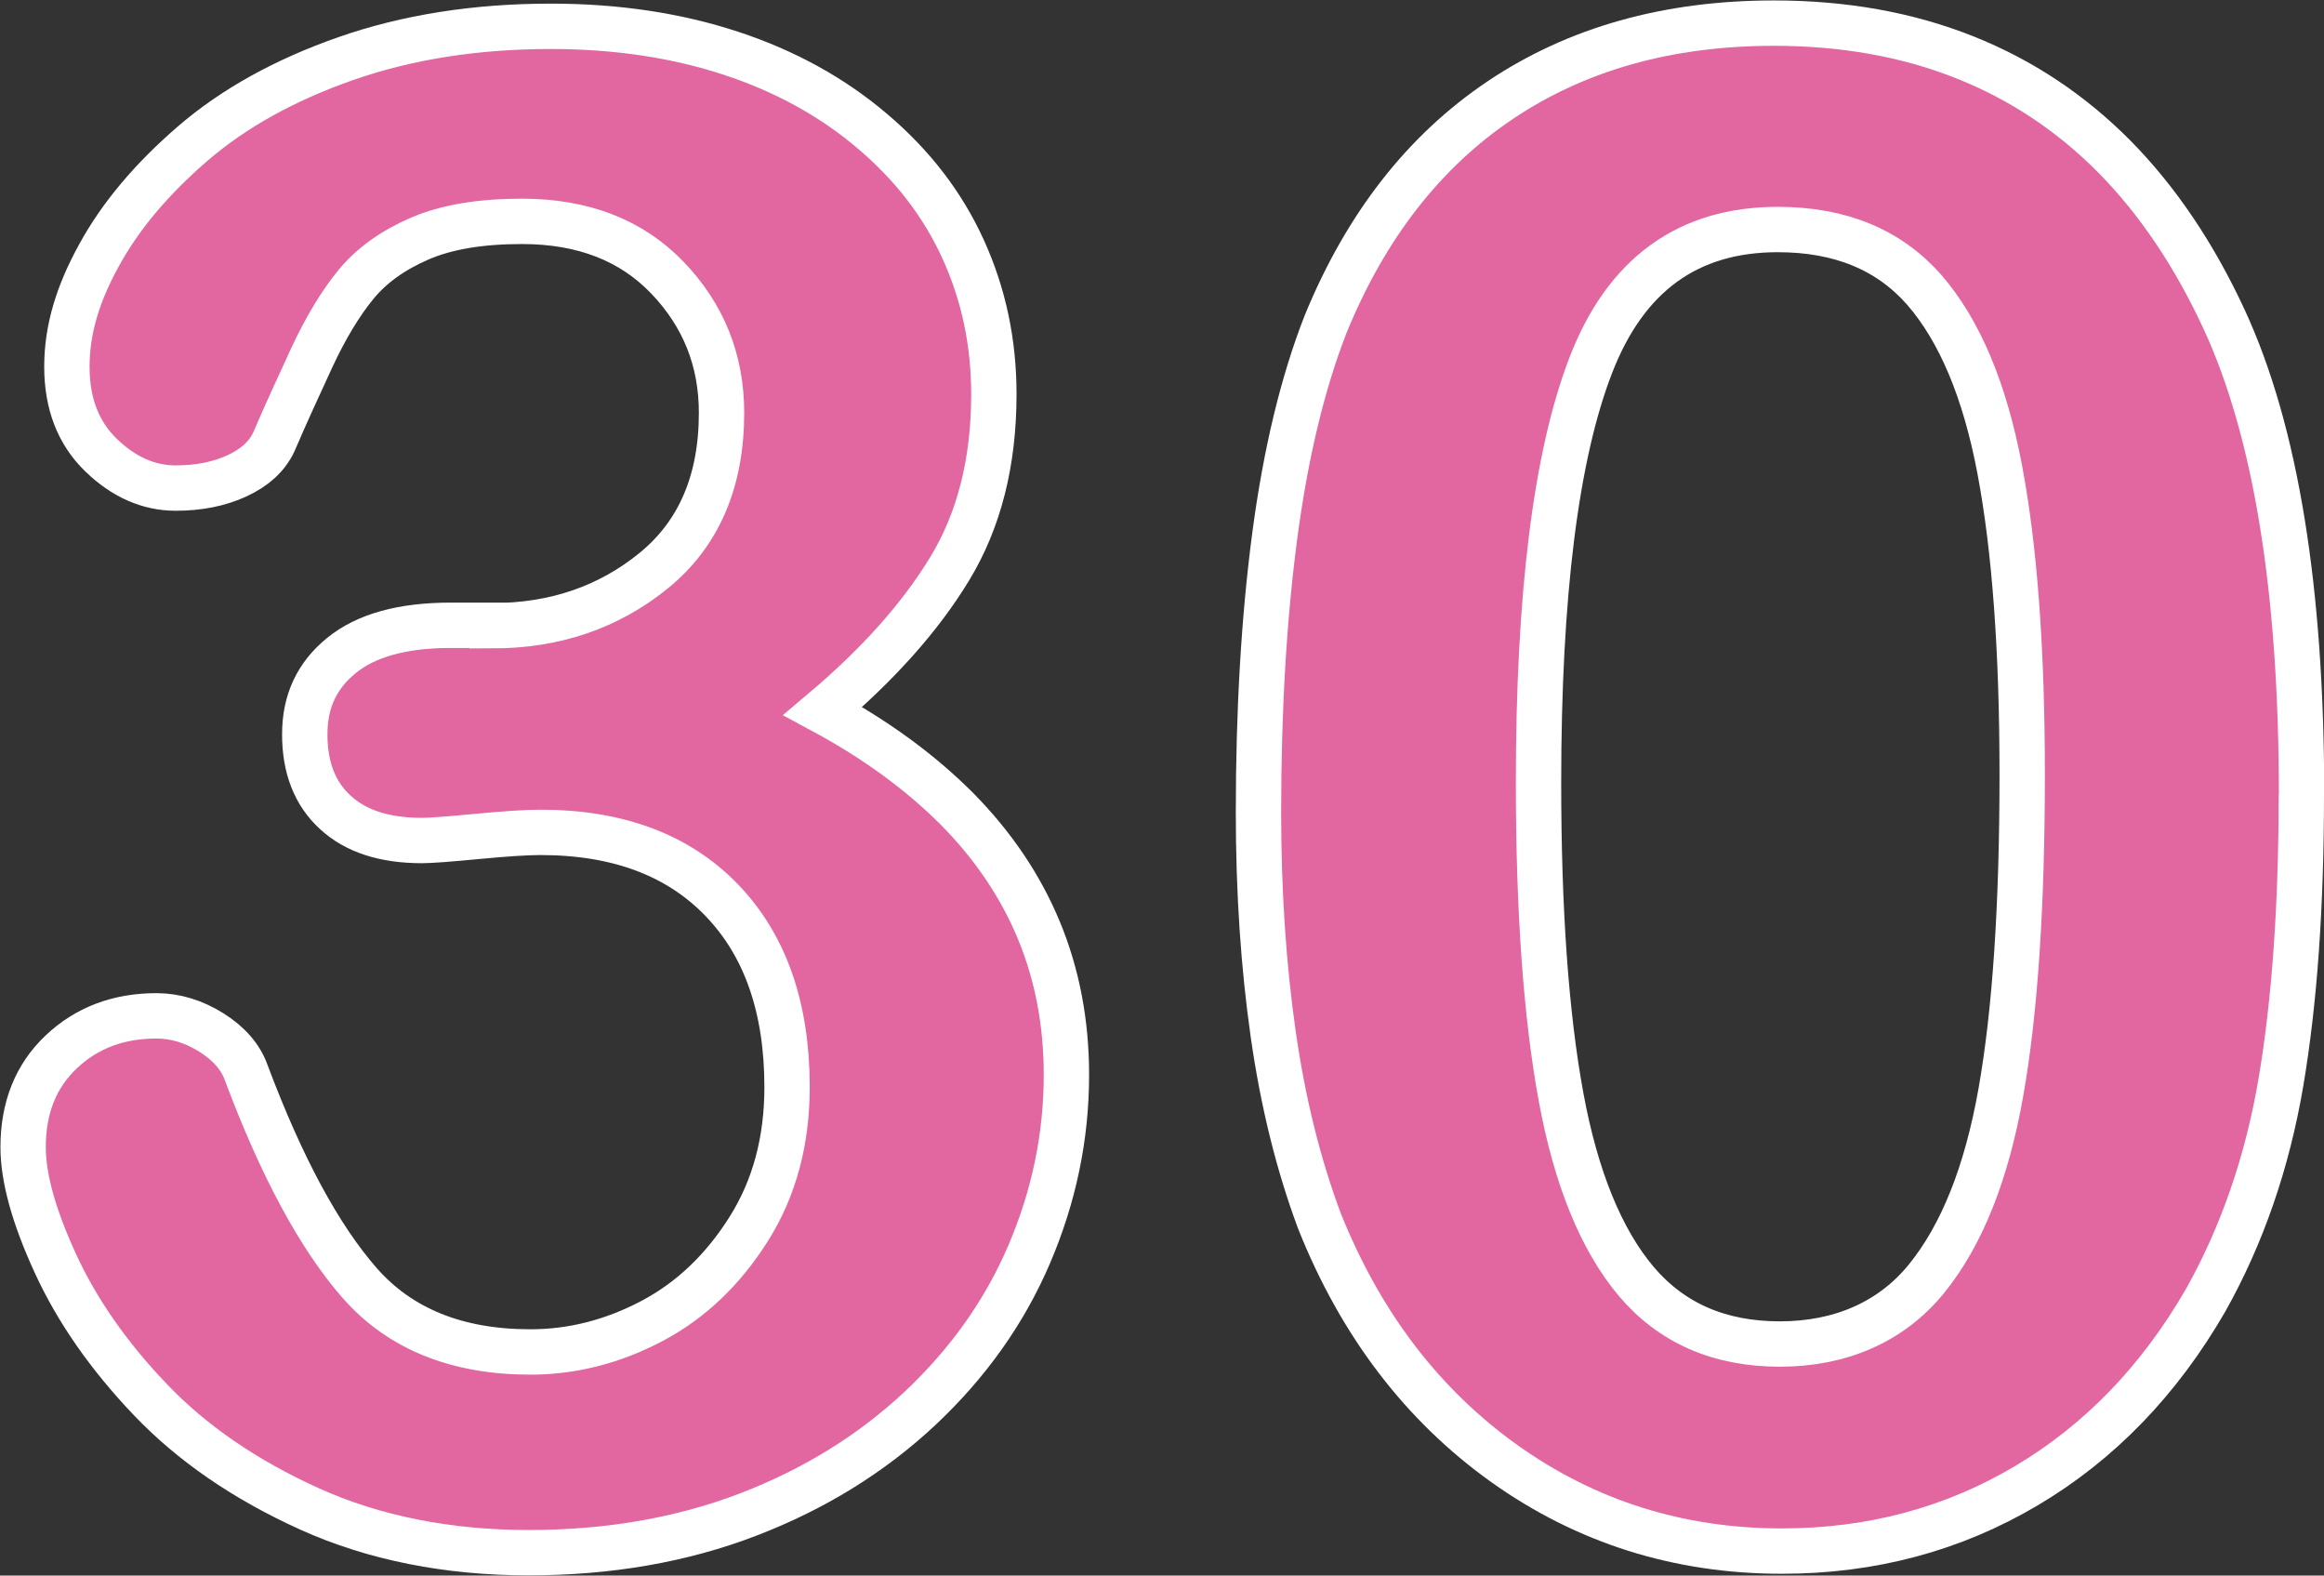
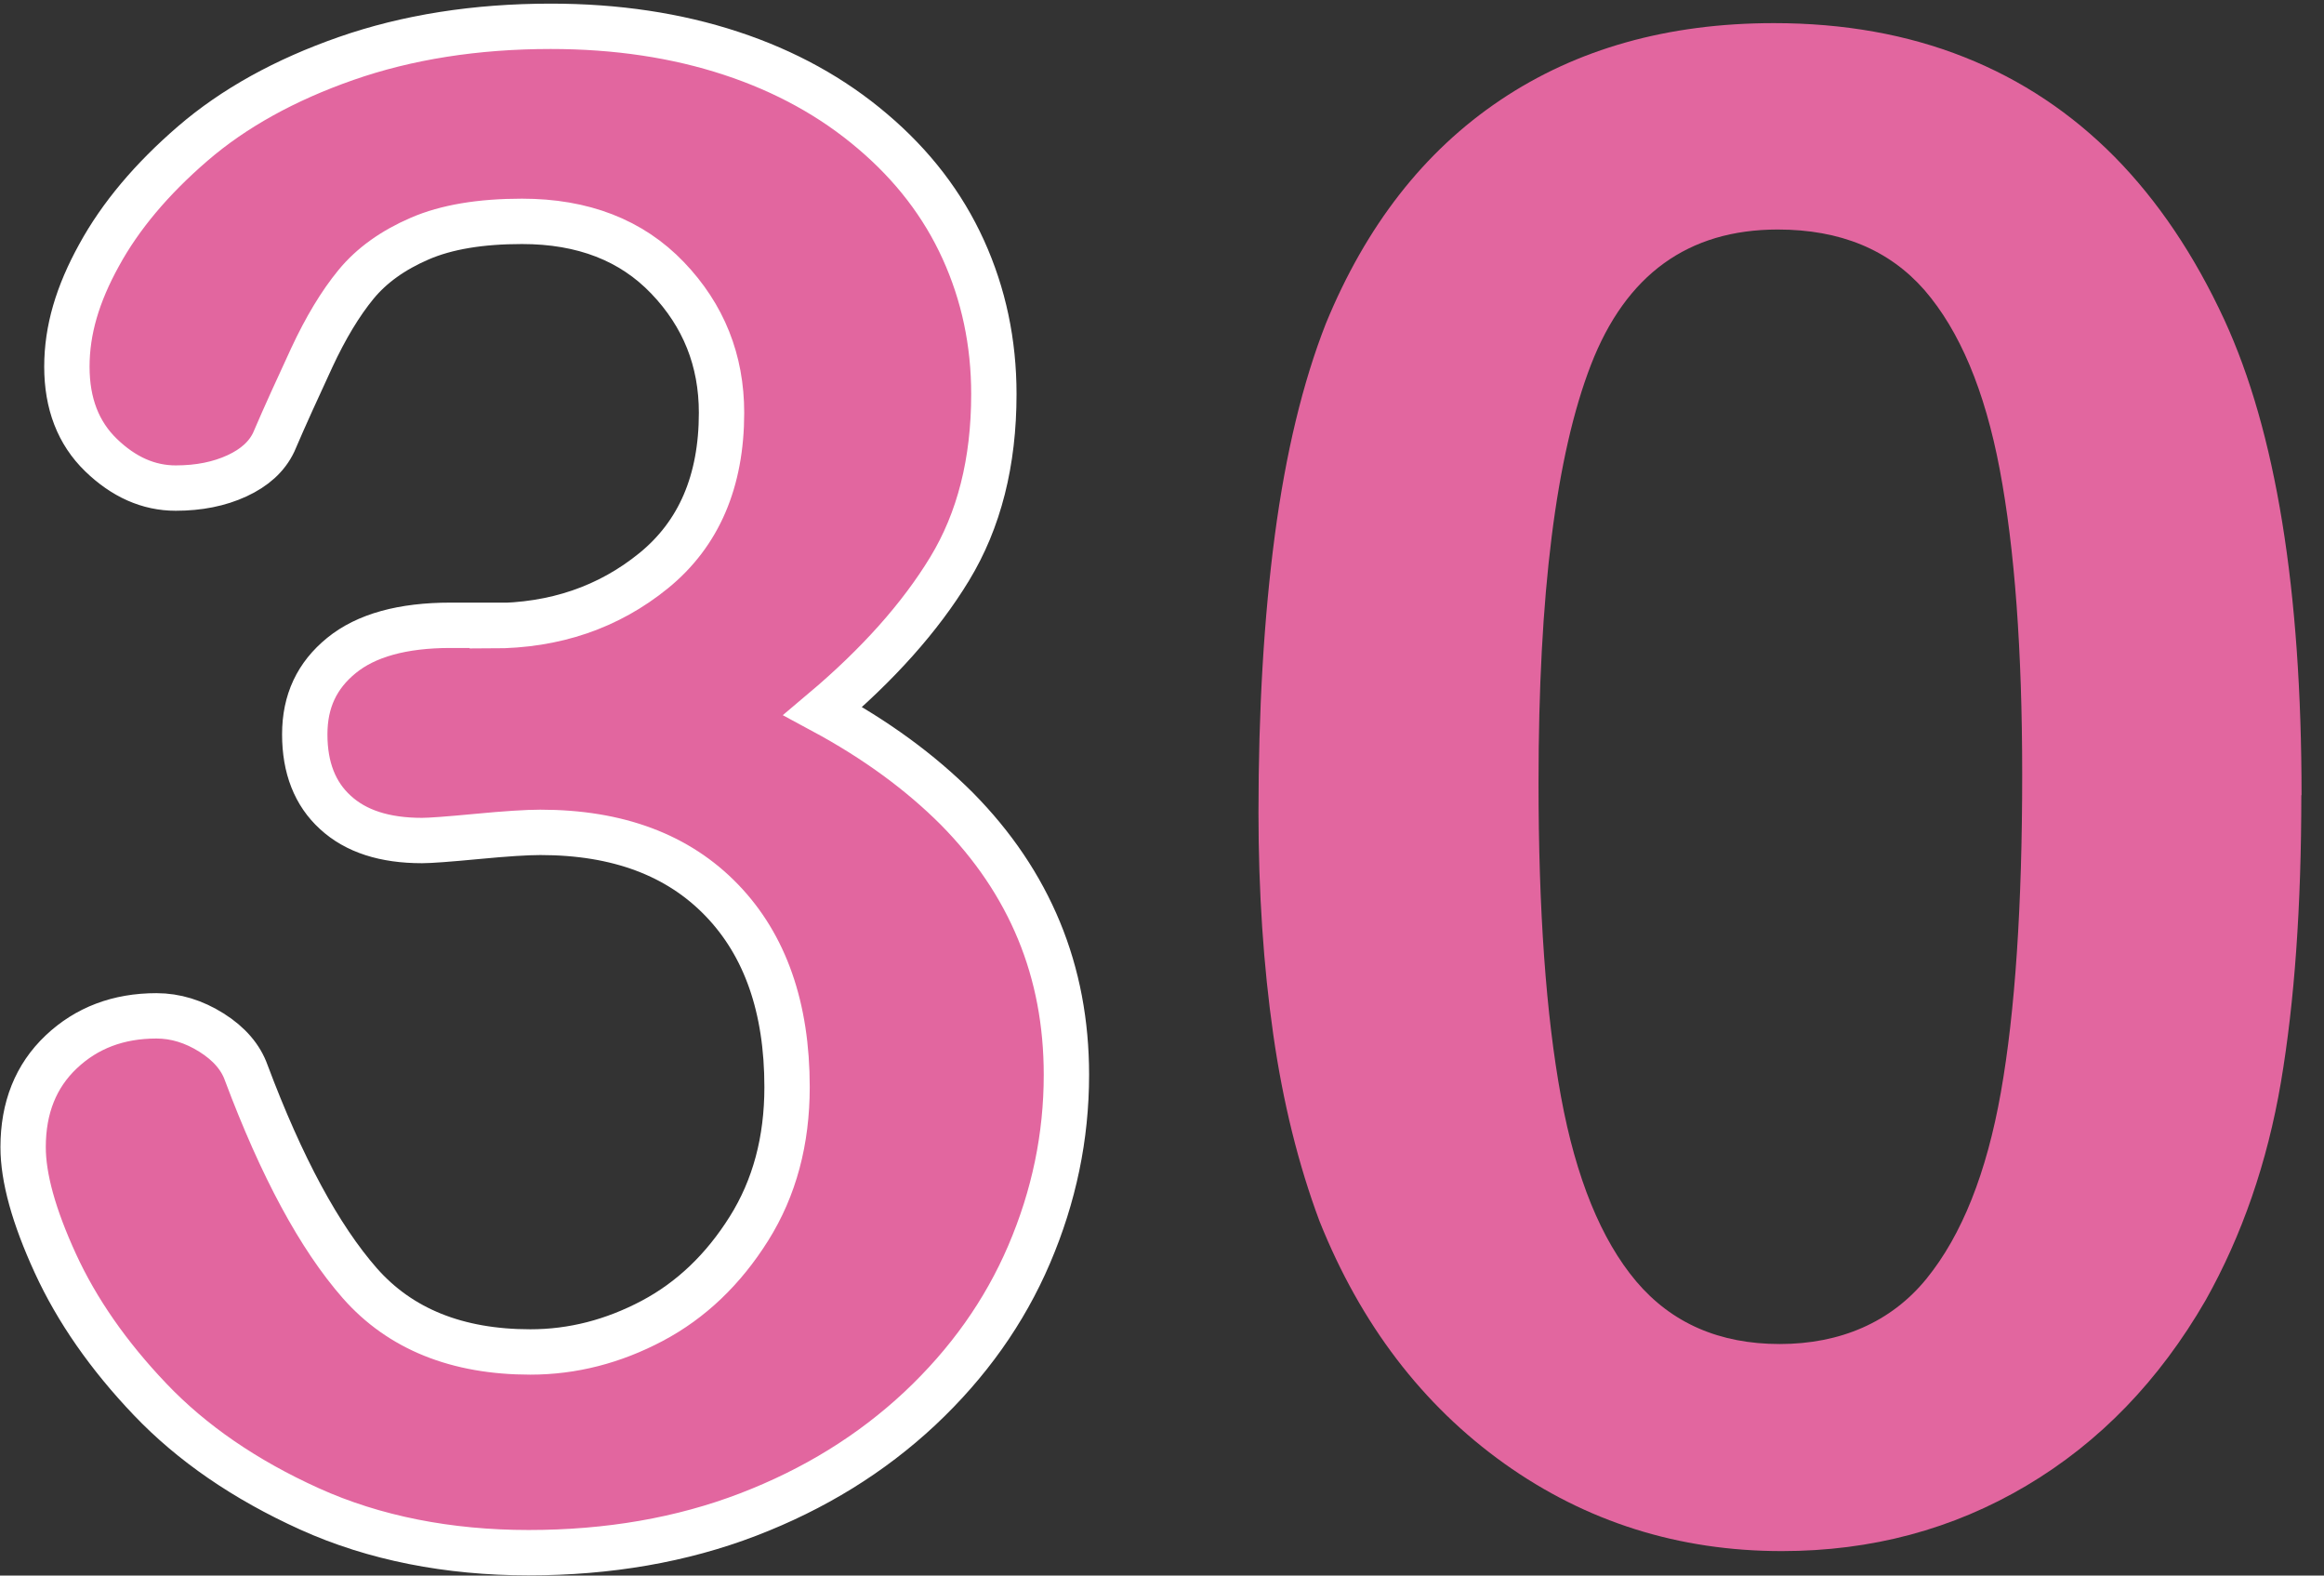
<svg xmlns="http://www.w3.org/2000/svg" id="_レイヤー_2" data-name="レイヤー 2" width="102.49" height="69.47" viewBox="0 0 102.49 69.47">
  <rect x="0" y="0" width="102.49" height="69.47" fill="#333333" stroke="none" />
  <defs>
    <style>
      .cls-1 {
        fill: #e2669f;
      }

      .cls-2 {
        isolation: isolate;
      }

      .cls-3 {
        fill: none;
        stroke: #fff;
        stroke-width: 2px;
      }
    </style>
  </defs>
  <g id="_レイヤー_1-2" data-name="レイヤー 1">
    <g id="_30" data-name=" 30" class="cls-2">
      <g class="cls-2">
        <path class="cls-1" d="M21.71,27.59c2.75,0,5.13-.81,7.12-2.43,1.99-1.62,2.99-3.94,2.99-6.96,0-2.31-.79-4.29-2.38-5.95-1.59-1.66-3.73-2.49-6.42-2.49-1.83,0-3.33.25-4.51.76-1.18.51-2.12,1.18-2.81,2.02-.69.84-1.34,1.92-1.95,3.23-.61,1.32-1.18,2.56-1.68,3.73-.3.63-.84,1.12-1.62,1.48-.78.36-1.68.54-2.7.54-1.2,0-2.3-.49-3.3-1.46-1-.97-1.5-2.27-1.5-3.89s.47-3.2,1.42-4.92c.94-1.72,2.32-3.36,4.13-4.92,1.81-1.56,4.07-2.81,6.76-3.75s5.71-1.42,9.03-1.42c2.9,0,5.55.4,7.95,1.19,2.4.79,4.48,1.94,6.24,3.44,1.77,1.5,3.1,3.23,4,5.21s1.35,4.1,1.35,6.38c0,3-.65,5.56-1.95,7.7-1.3,2.14-3.17,4.23-5.59,6.27,2.34,1.26,4.3,2.7,5.91,4.31,1.6,1.62,2.81,3.41,3.62,5.37.81,1.96,1.21,4.08,1.21,6.36,0,2.73-.55,5.36-1.64,7.91-1.09,2.55-2.7,4.81-4.83,6.81-2.13,1.99-4.65,3.55-7.57,4.67s-6.15,1.68-9.68,1.68-6.81-.64-9.66-1.93c-2.85-1.29-5.19-2.9-7.03-4.83s-3.23-3.93-4.18-6-1.42-3.77-1.42-5.12c0-1.74.56-3.14,1.68-4.2,1.12-1.06,2.52-1.59,4.2-1.59.84,0,1.65.25,2.43.74.78.49,1.29,1.09,1.53,1.77,1.56,4.16,3.23,7.25,5.01,9.28,1.78,2.02,4.29,3.03,7.52,3.03,1.86,0,3.65-.46,5.37-1.37,1.72-.91,3.14-2.27,4.27-4.07s1.68-3.88,1.68-6.24c0-3.5-.96-6.25-2.88-8.24-1.92-1.99-4.58-2.99-8-2.99-.6,0-1.53.06-2.79.18-1.26.12-2.07.18-2.43.18-1.65,0-2.92-.41-3.82-1.24-.9-.82-1.35-1.97-1.35-3.44s.54-2.6,1.62-3.48c1.08-.88,2.68-1.33,4.81-1.33h1.84Z" />
        <path class="cls-1" d="M101.49,35.05c0,4.91-.3,9.13-.9,12.67-.6,3.53-1.71,6.74-3.32,9.61-2.04,3.53-4.67,6.26-7.91,8.18s-6.83,2.88-10.78,2.88c-4.55,0-8.63-1.29-12.24-3.86-3.61-2.58-6.33-6.14-8.15-10.69-.93-2.49-1.61-5.23-2.04-8.24-.43-3.01-.65-6.27-.65-9.77,0-4.52.24-8.59.72-12.22.48-3.62,1.23-6.74,2.25-9.34,1.77-4.31,4.33-7.6,7.7-9.86,3.37-2.26,7.39-3.39,12.06-3.39,3.08,0,5.88.5,8.4,1.5,2.52,1,4.72,2.47,6.63,4.4,1.9,1.93,3.51,4.32,4.83,7.17,2.28,4.94,3.41,11.93,3.41,20.98ZM89.18,34.15c0-5.48-.33-9.96-.99-13.45-.66-3.49-1.77-6.12-3.32-7.91-1.56-1.78-3.71-2.67-6.47-2.67-3.95,0-6.7,1.99-8.24,5.97-1.54,3.98-2.31,10.12-2.31,18.42,0,5.63.33,10.24.99,13.84.66,3.59,1.77,6.31,3.32,8.15,1.56,1.84,3.67,2.76,6.33,2.76s4.91-.96,6.47-2.88c1.56-1.92,2.65-4.66,3.28-8.22.63-3.56.94-8.24.94-14.02Z" />
      </g>
      <g class="cls-2">
        <path class="cls-3" d="M21.71,27.59c2.75,0,5.13-.81,7.12-2.43,1.99-1.62,2.99-3.94,2.99-6.96,0-2.31-.79-4.29-2.38-5.95-1.59-1.66-3.73-2.49-6.42-2.49-1.83,0-3.33.25-4.51.76-1.18.51-2.12,1.18-2.81,2.02-.69.84-1.34,1.92-1.95,3.23-.61,1.32-1.18,2.56-1.68,3.73-.3.63-.84,1.12-1.62,1.48-.78.36-1.68.54-2.7.54-1.2,0-2.3-.49-3.3-1.46-1-.97-1.5-2.27-1.5-3.89s.47-3.2,1.42-4.92c.94-1.72,2.32-3.36,4.13-4.92,1.81-1.56,4.07-2.81,6.76-3.75s5.71-1.42,9.03-1.42c2.9,0,5.55.4,7.95,1.19,2.4.79,4.48,1.94,6.24,3.44,1.77,1.5,3.1,3.23,4,5.21s1.35,4.1,1.35,6.38c0,3-.65,5.56-1.95,7.7-1.3,2.14-3.17,4.23-5.59,6.27,2.34,1.26,4.3,2.7,5.91,4.31,1.6,1.62,2.81,3.41,3.62,5.37.81,1.96,1.21,4.08,1.21,6.36,0,2.73-.55,5.36-1.64,7.91-1.09,2.55-2.7,4.81-4.83,6.81-2.13,1.99-4.65,3.55-7.57,4.67s-6.15,1.68-9.68,1.68-6.81-.64-9.66-1.93c-2.85-1.29-5.19-2.9-7.03-4.83s-3.23-3.93-4.18-6-1.42-3.77-1.42-5.12c0-1.74.56-3.14,1.68-4.2,1.12-1.06,2.52-1.59,4.2-1.59.84,0,1.65.25,2.43.74.78.49,1.29,1.09,1.53,1.77,1.56,4.16,3.23,7.25,5.01,9.28,1.78,2.02,4.29,3.03,7.52,3.03,1.86,0,3.65-.46,5.37-1.37,1.72-.91,3.14-2.27,4.27-4.07s1.68-3.88,1.68-6.24c0-3.5-.96-6.25-2.88-8.24-1.92-1.99-4.58-2.99-8-2.99-.6,0-1.53.06-2.79.18-1.26.12-2.07.18-2.43.18-1.65,0-2.92-.41-3.82-1.24-.9-.82-1.35-1.97-1.35-3.44s.54-2.6,1.62-3.48c1.08-.88,2.68-1.33,4.81-1.33h1.84Z" />
-         <path class="cls-3" d="M101.49,35.05c0,4.91-.3,9.13-.9,12.67-.6,3.53-1.71,6.74-3.32,9.61-2.04,3.53-4.67,6.26-7.91,8.18s-6.83,2.88-10.78,2.88c-4.55,0-8.63-1.29-12.24-3.86-3.61-2.58-6.33-6.14-8.15-10.69-.93-2.49-1.61-5.23-2.04-8.24-.43-3.01-.65-6.27-.65-9.77,0-4.52.24-8.59.72-12.22.48-3.62,1.23-6.74,2.25-9.34,1.77-4.31,4.33-7.6,7.7-9.86,3.37-2.26,7.39-3.39,12.06-3.39,3.08,0,5.88.5,8.4,1.5,2.52,1,4.72,2.47,6.63,4.4,1.9,1.93,3.51,4.32,4.83,7.17,2.28,4.94,3.41,11.93,3.41,20.98ZM89.18,34.15c0-5.48-.33-9.96-.99-13.45-.66-3.49-1.77-6.12-3.32-7.91-1.56-1.78-3.71-2.67-6.47-2.67-3.95,0-6.7,1.99-8.24,5.97-1.54,3.98-2.31,10.12-2.31,18.42,0,5.63.33,10.24.99,13.84.66,3.59,1.77,6.31,3.32,8.15,1.56,1.84,3.67,2.76,6.33,2.76s4.91-.96,6.47-2.88c1.56-1.92,2.65-4.66,3.28-8.22.63-3.56.94-8.24.94-14.02Z" />
      </g>
    </g>
  </g>
</svg>